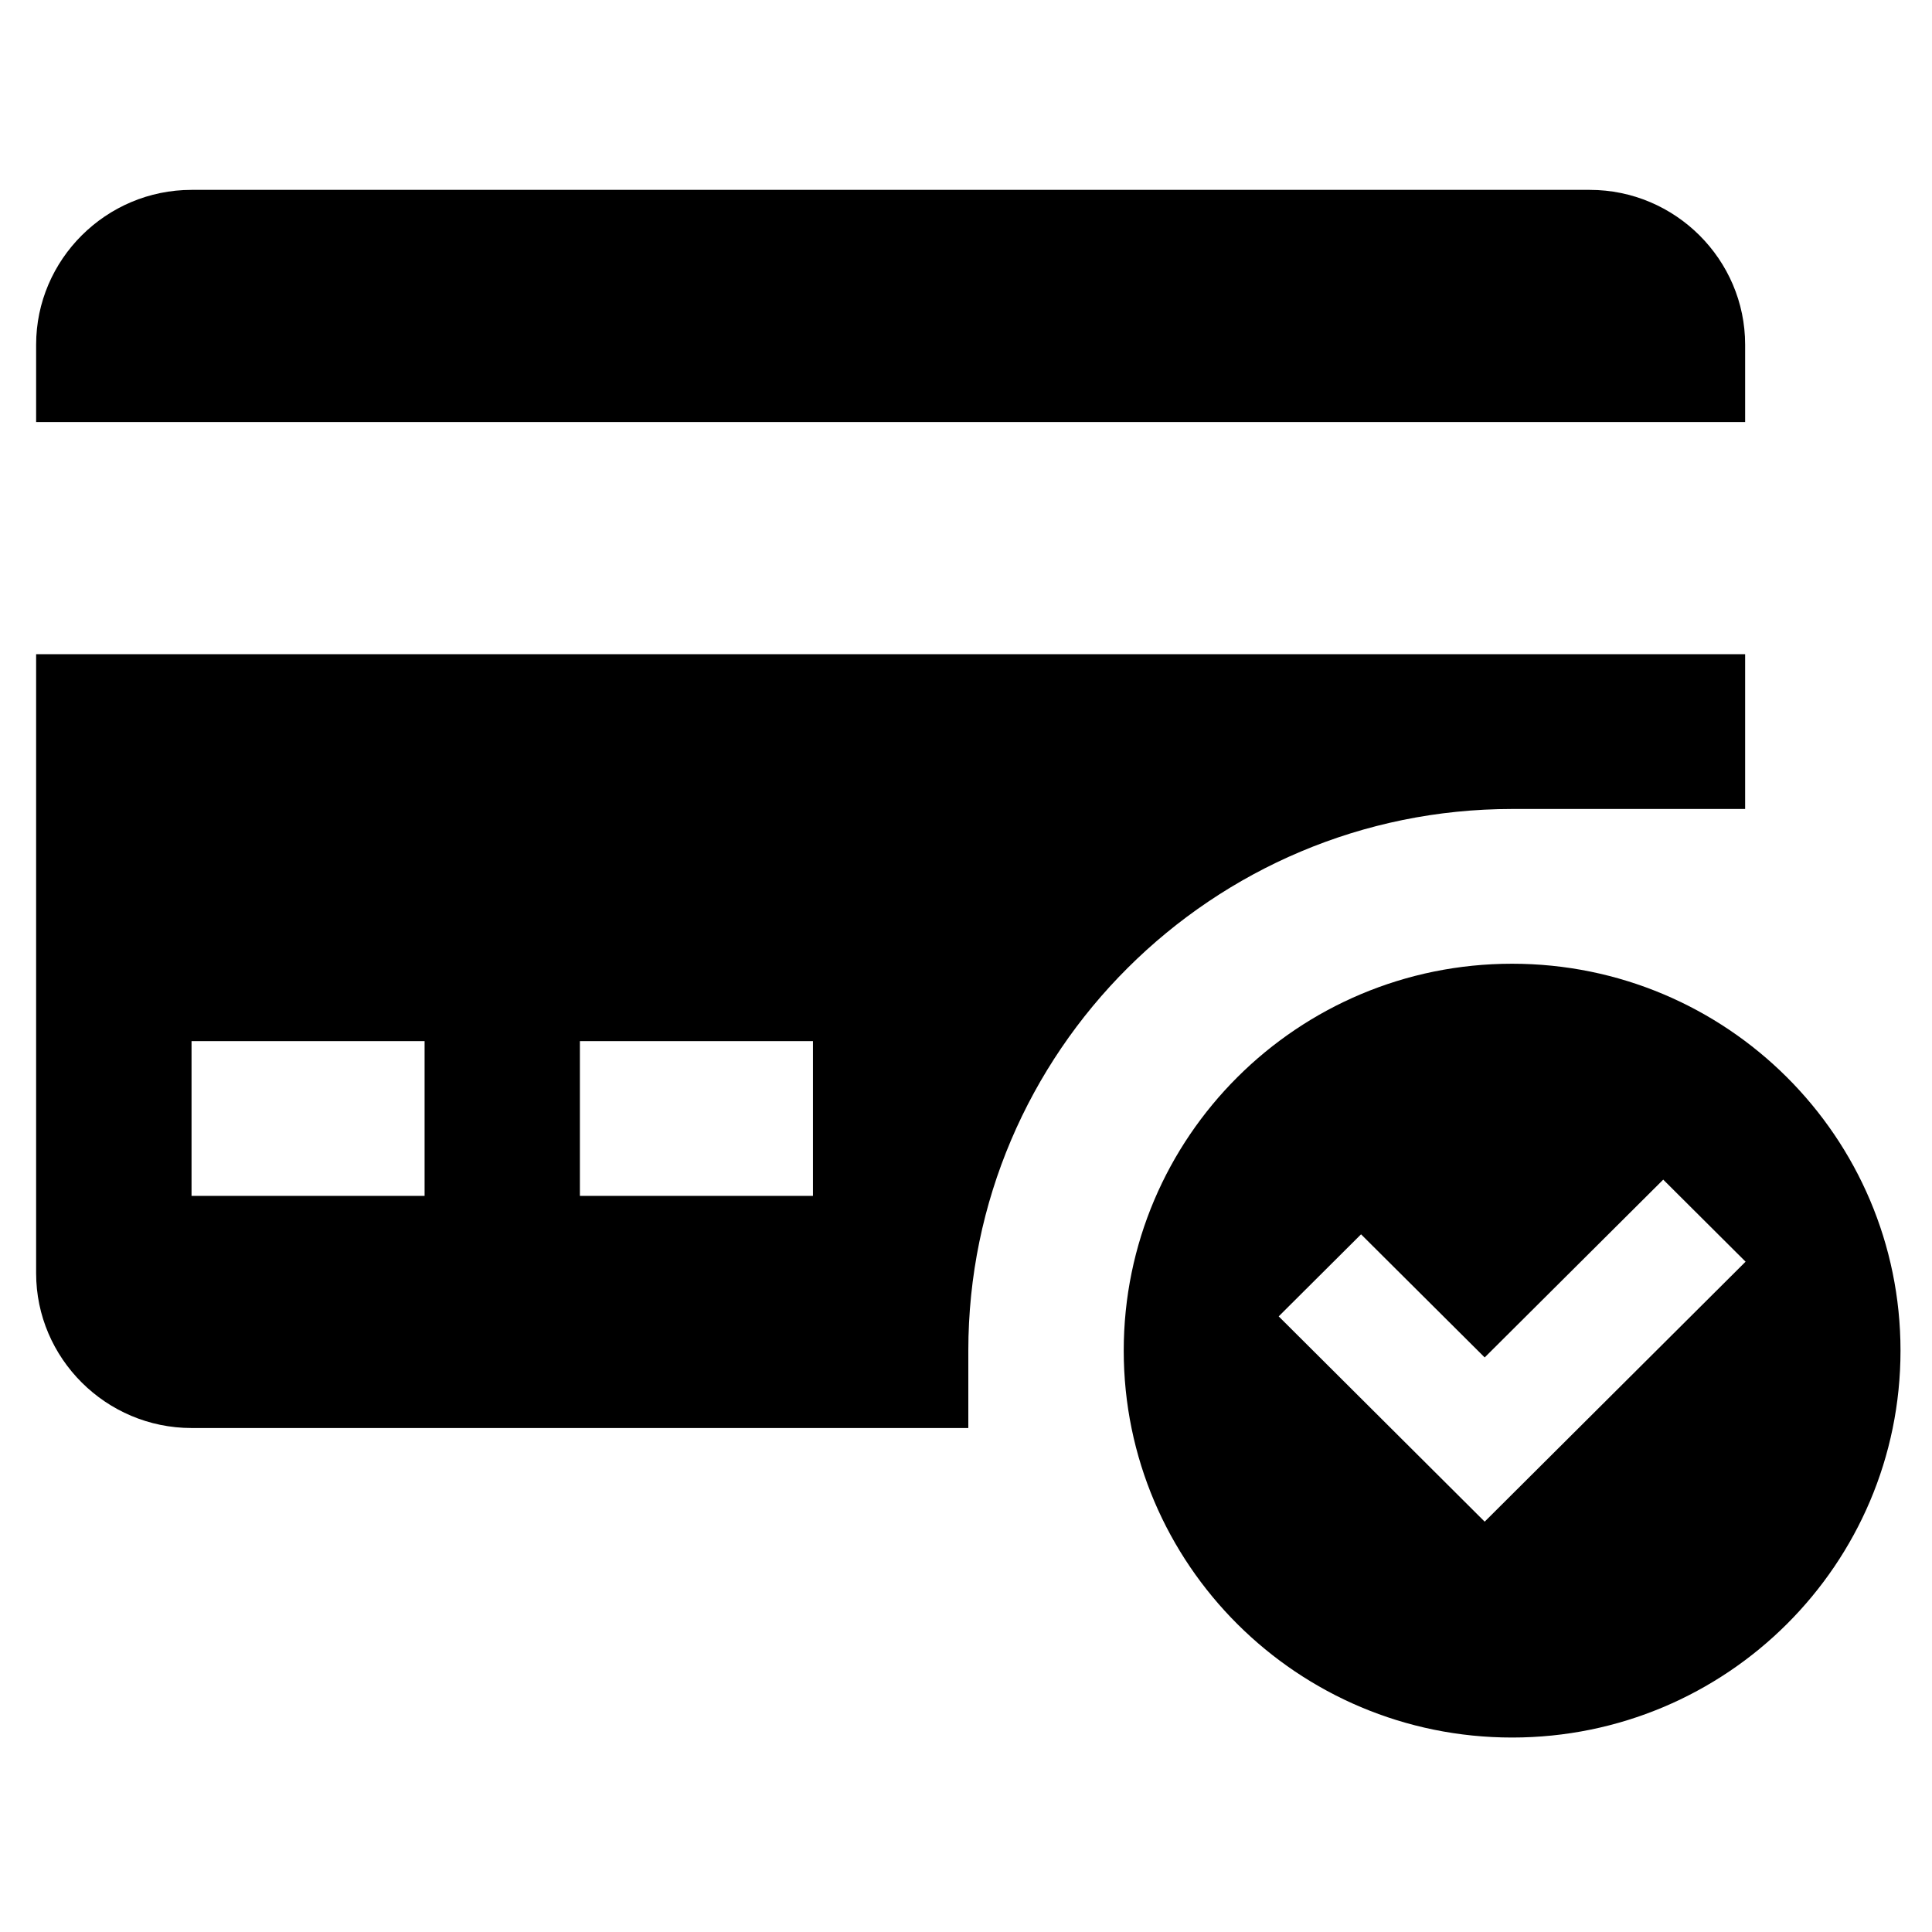
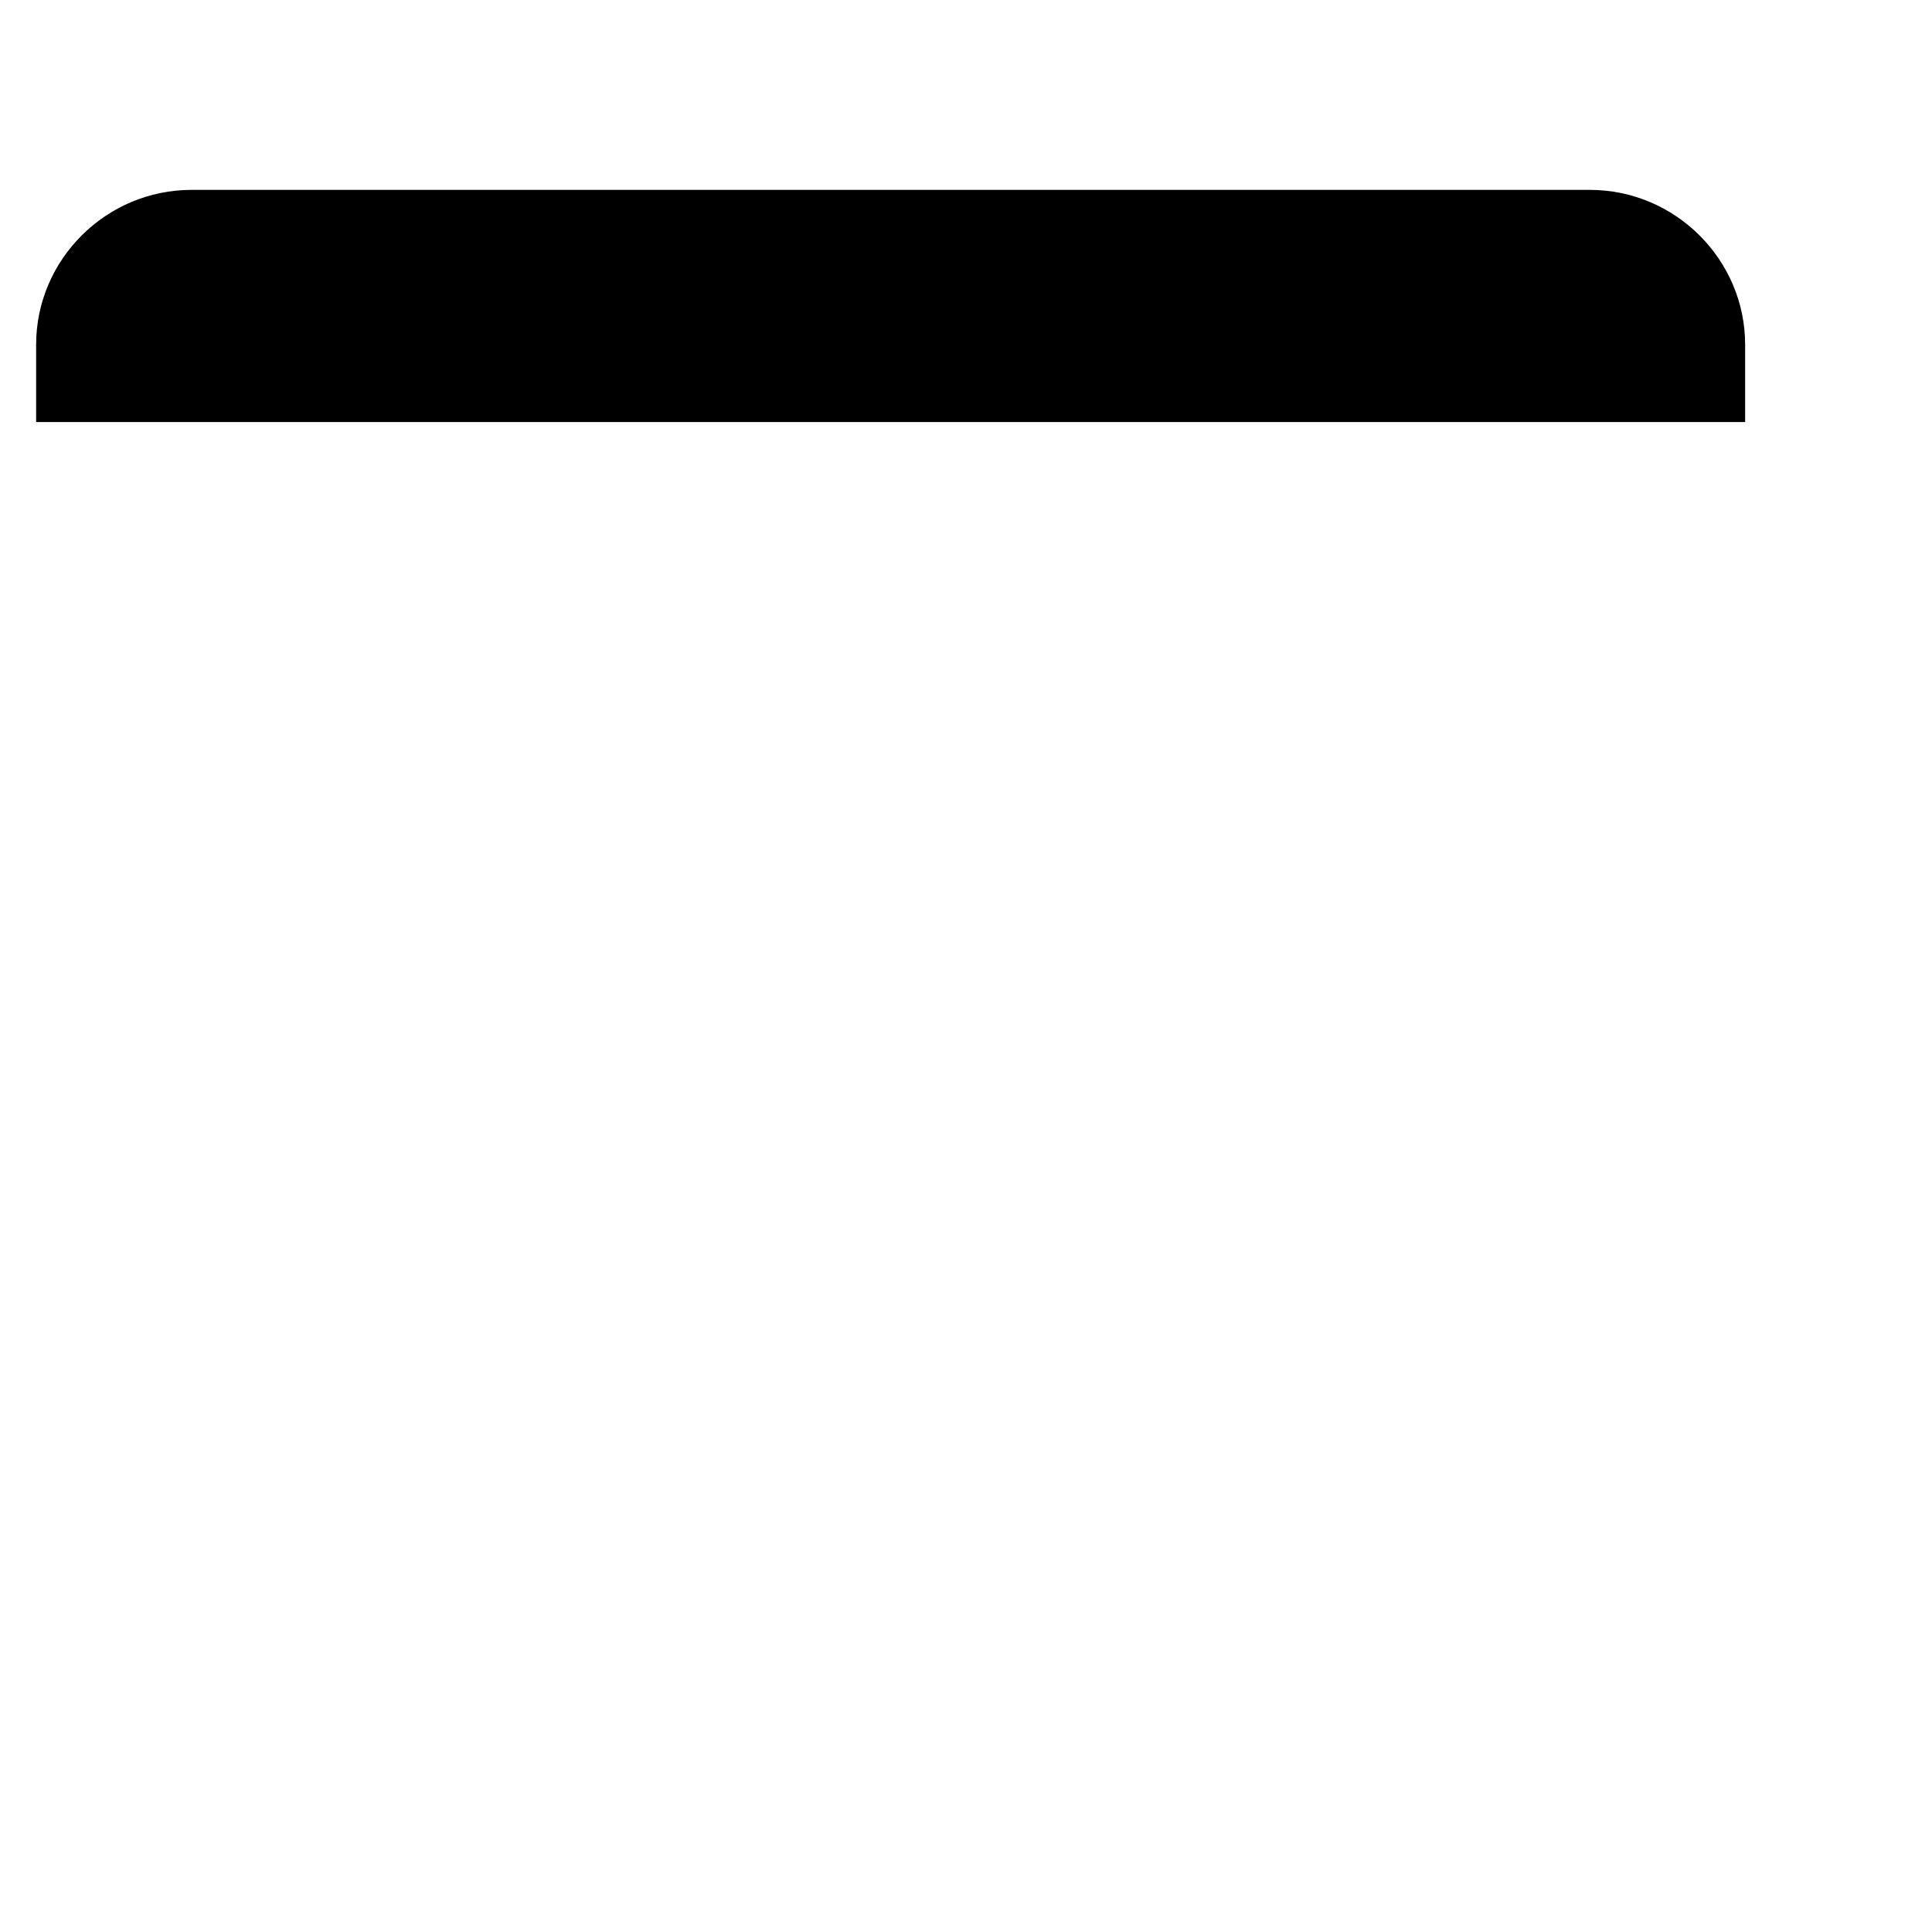
<svg xmlns="http://www.w3.org/2000/svg" width="200" zoomAndPan="magnify" viewBox="0 0 150 150" height="200" preserveAspectRatio="xMidYMid meet" version="1.0">
  <defs>
    <clipPath id="d9c8f045e6">
      <path d="M 2.805 14.539 L 136 14.539 L 136 33 L 2.805 33 Z M 2.805 14.539 " clip-rule="nonzero" />
    </clipPath>
    <clipPath id="3b0f0301a9">
-       <path d="M 2.805 50 L 136 50 L 136 111 L 2.805 111 Z M 2.805 50 " clip-rule="nonzero" />
-     </clipPath>
+       </clipPath>
    <clipPath id="ec9fcec149">
-       <path d="M 87 74 L 147.555 74 L 147.555 135 L 87 135 Z M 87 74 " clip-rule="nonzero" />
-     </clipPath>
+       </clipPath>
  </defs>
  <g clip-path="url(#d9c8f045e6)">
    <path fill="#000000" d="M 135.492 32.766 L 135.492 26.762 C 135.492 20.152 130.062 14.742 123.434 14.742 L 14.871 14.742 C 8.234 14.742 2.805 20.152 2.805 26.762 L 2.805 32.766 Z M 135.492 32.766 " fill-opacity="1" fill-rule="nonzero" />
  </g>
  <g clip-path="url(#3b0f0301a9)">
-     <path fill="#000000" d="M 2.805 50.793 L 2.805 98.855 C 2.805 105.461 8.234 110.871 14.871 110.871 L 75.18 110.871 L 75.18 104.863 C 75.18 81.676 94.125 62.809 117.398 62.809 L 135.492 62.809 L 135.492 50.793 Z M 32.965 92.848 L 14.871 92.848 L 14.871 80.832 L 32.965 80.832 Z M 63.117 92.848 L 45.023 92.848 L 45.023 80.832 L 63.117 80.832 Z M 63.117 92.848 " fill-opacity="1" fill-rule="nonzero" />
-   </g>
+     </g>
  <g clip-path="url(#ec9fcec149)">
-     <path fill="#000000" d="M 117.398 74.824 C 100.75 74.824 87.246 88.277 87.246 104.863 C 87.246 121.449 100.75 134.902 117.398 134.902 C 134.051 134.902 147.555 121.449 147.555 104.863 C 147.555 88.277 134.051 74.824 117.398 74.824 Z M 115.27 118.141 L 99.277 102.203 L 105.672 95.832 L 115.27 105.391 L 129.133 91.586 L 135.527 97.957 Z M 115.27 118.141 " fill-opacity="1" fill-rule="nonzero" />
-   </g>
+     </g>
</svg>